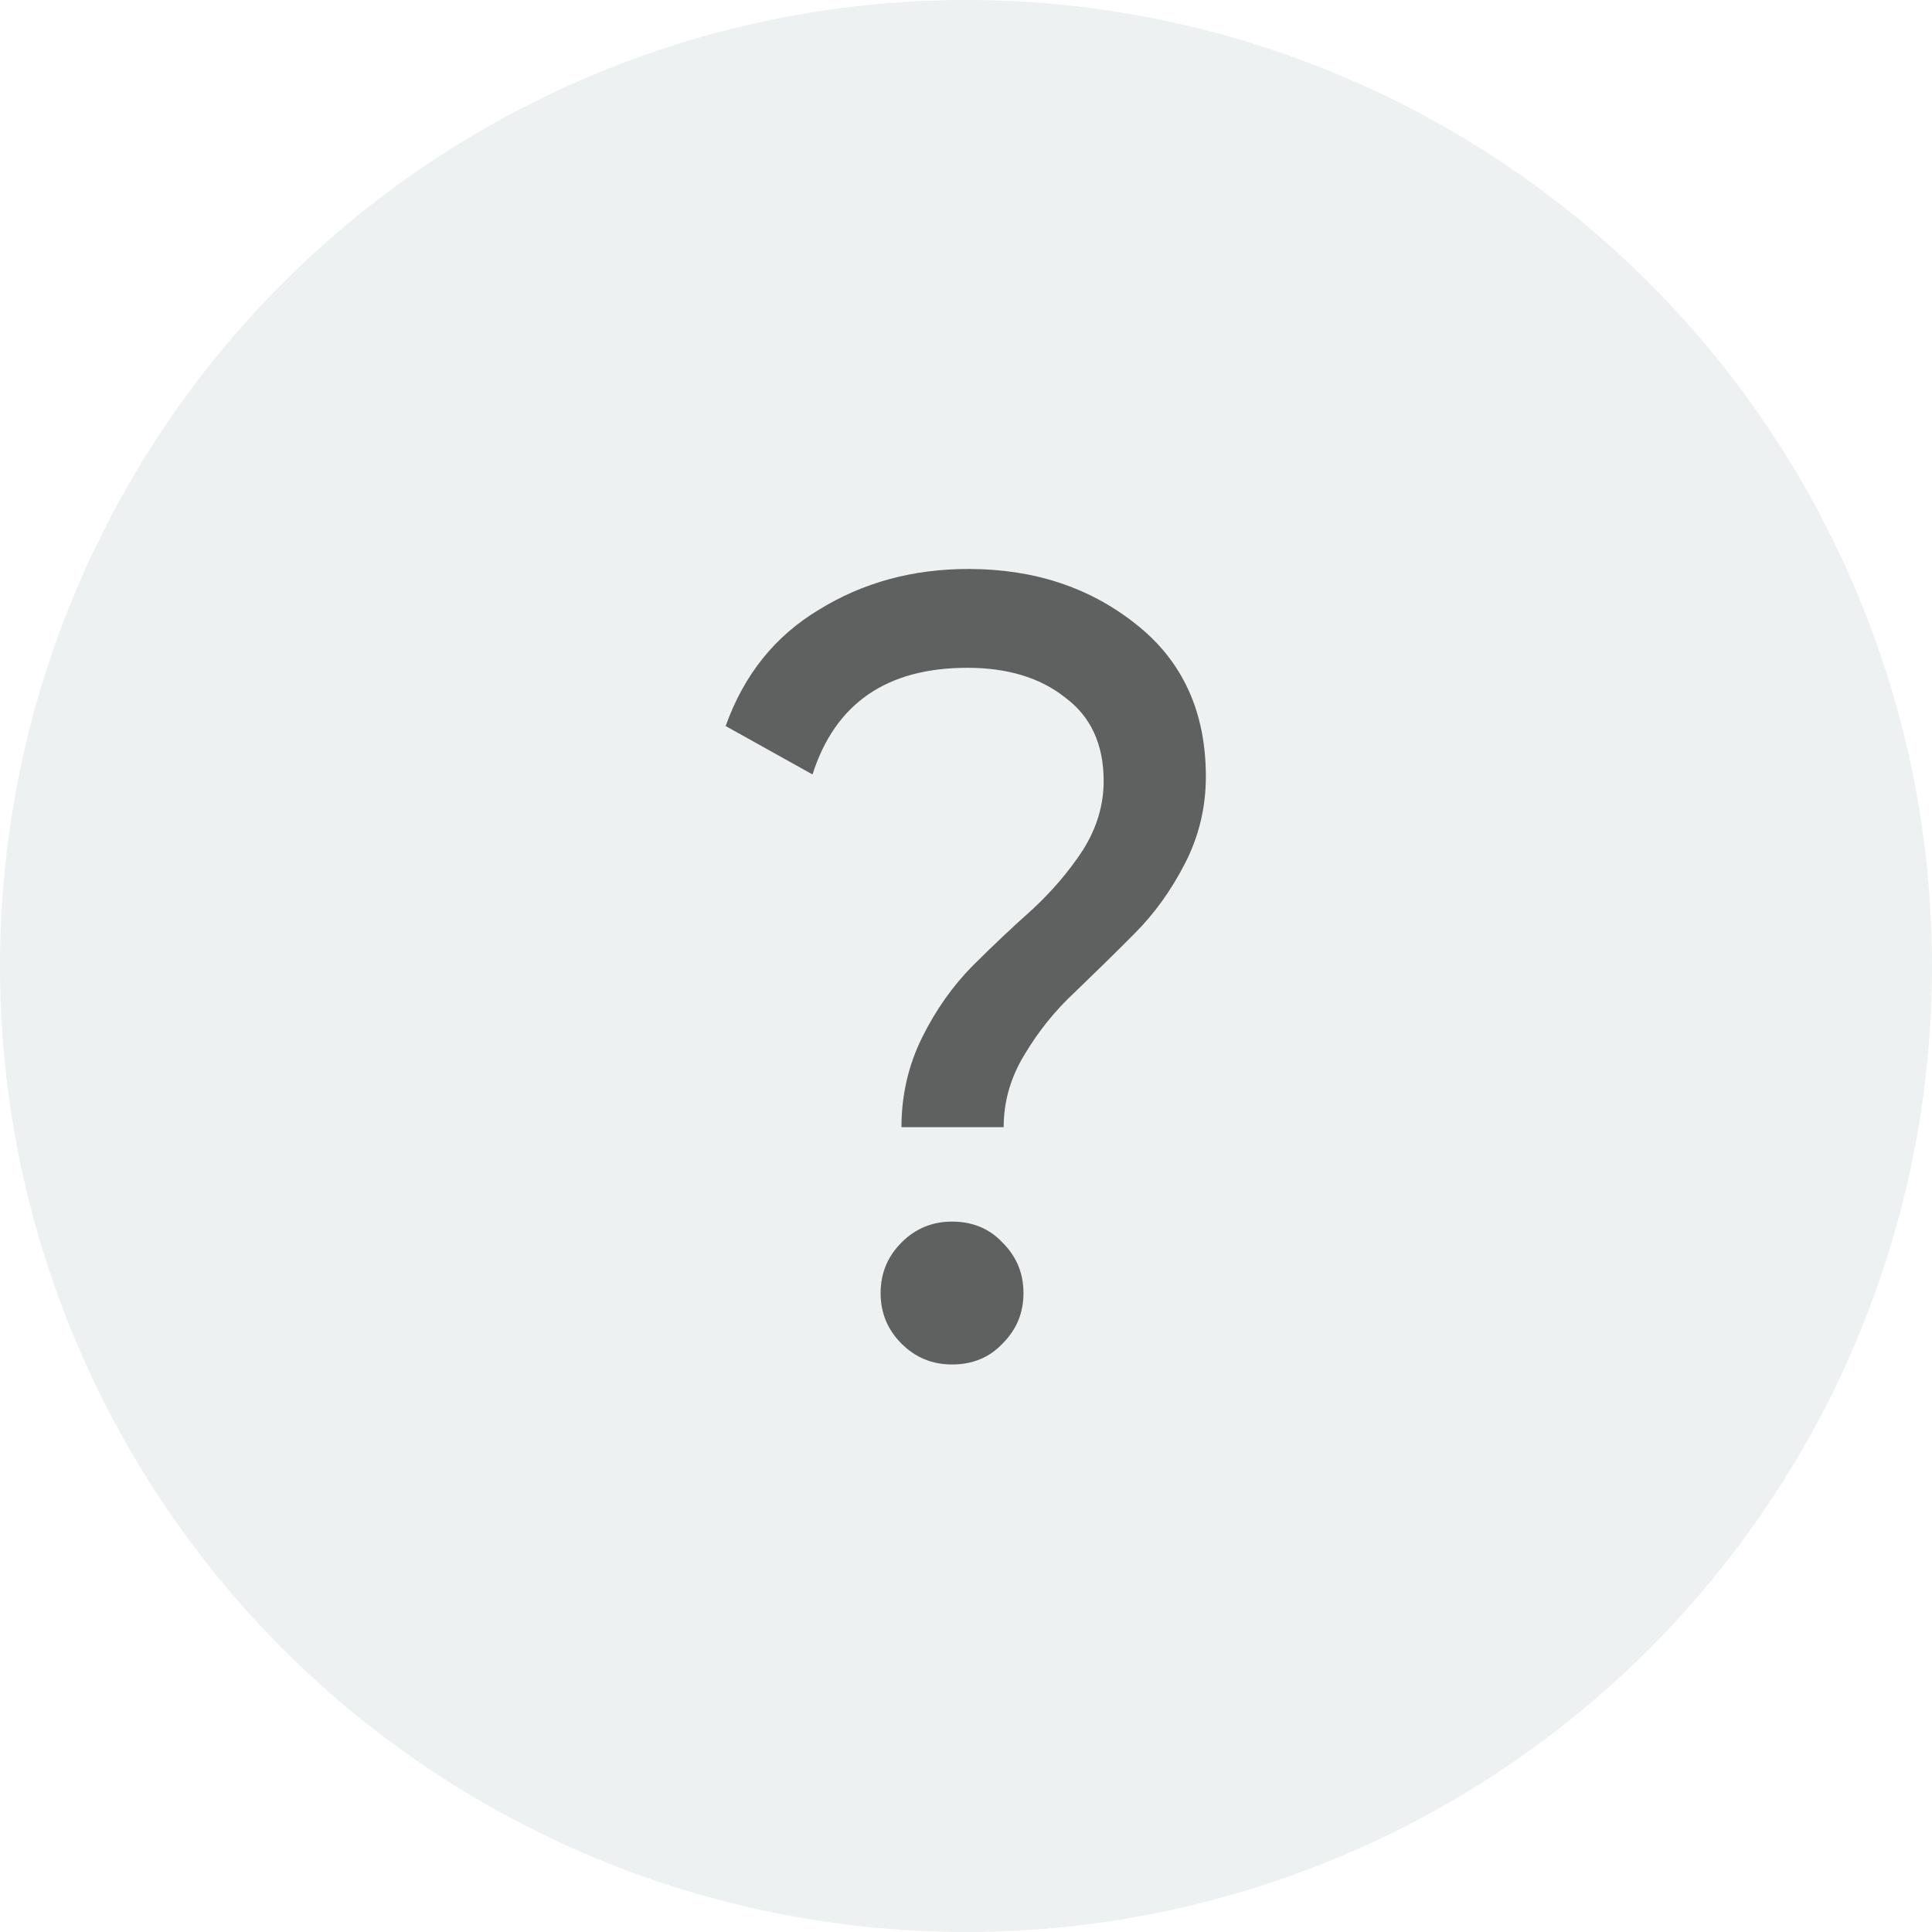
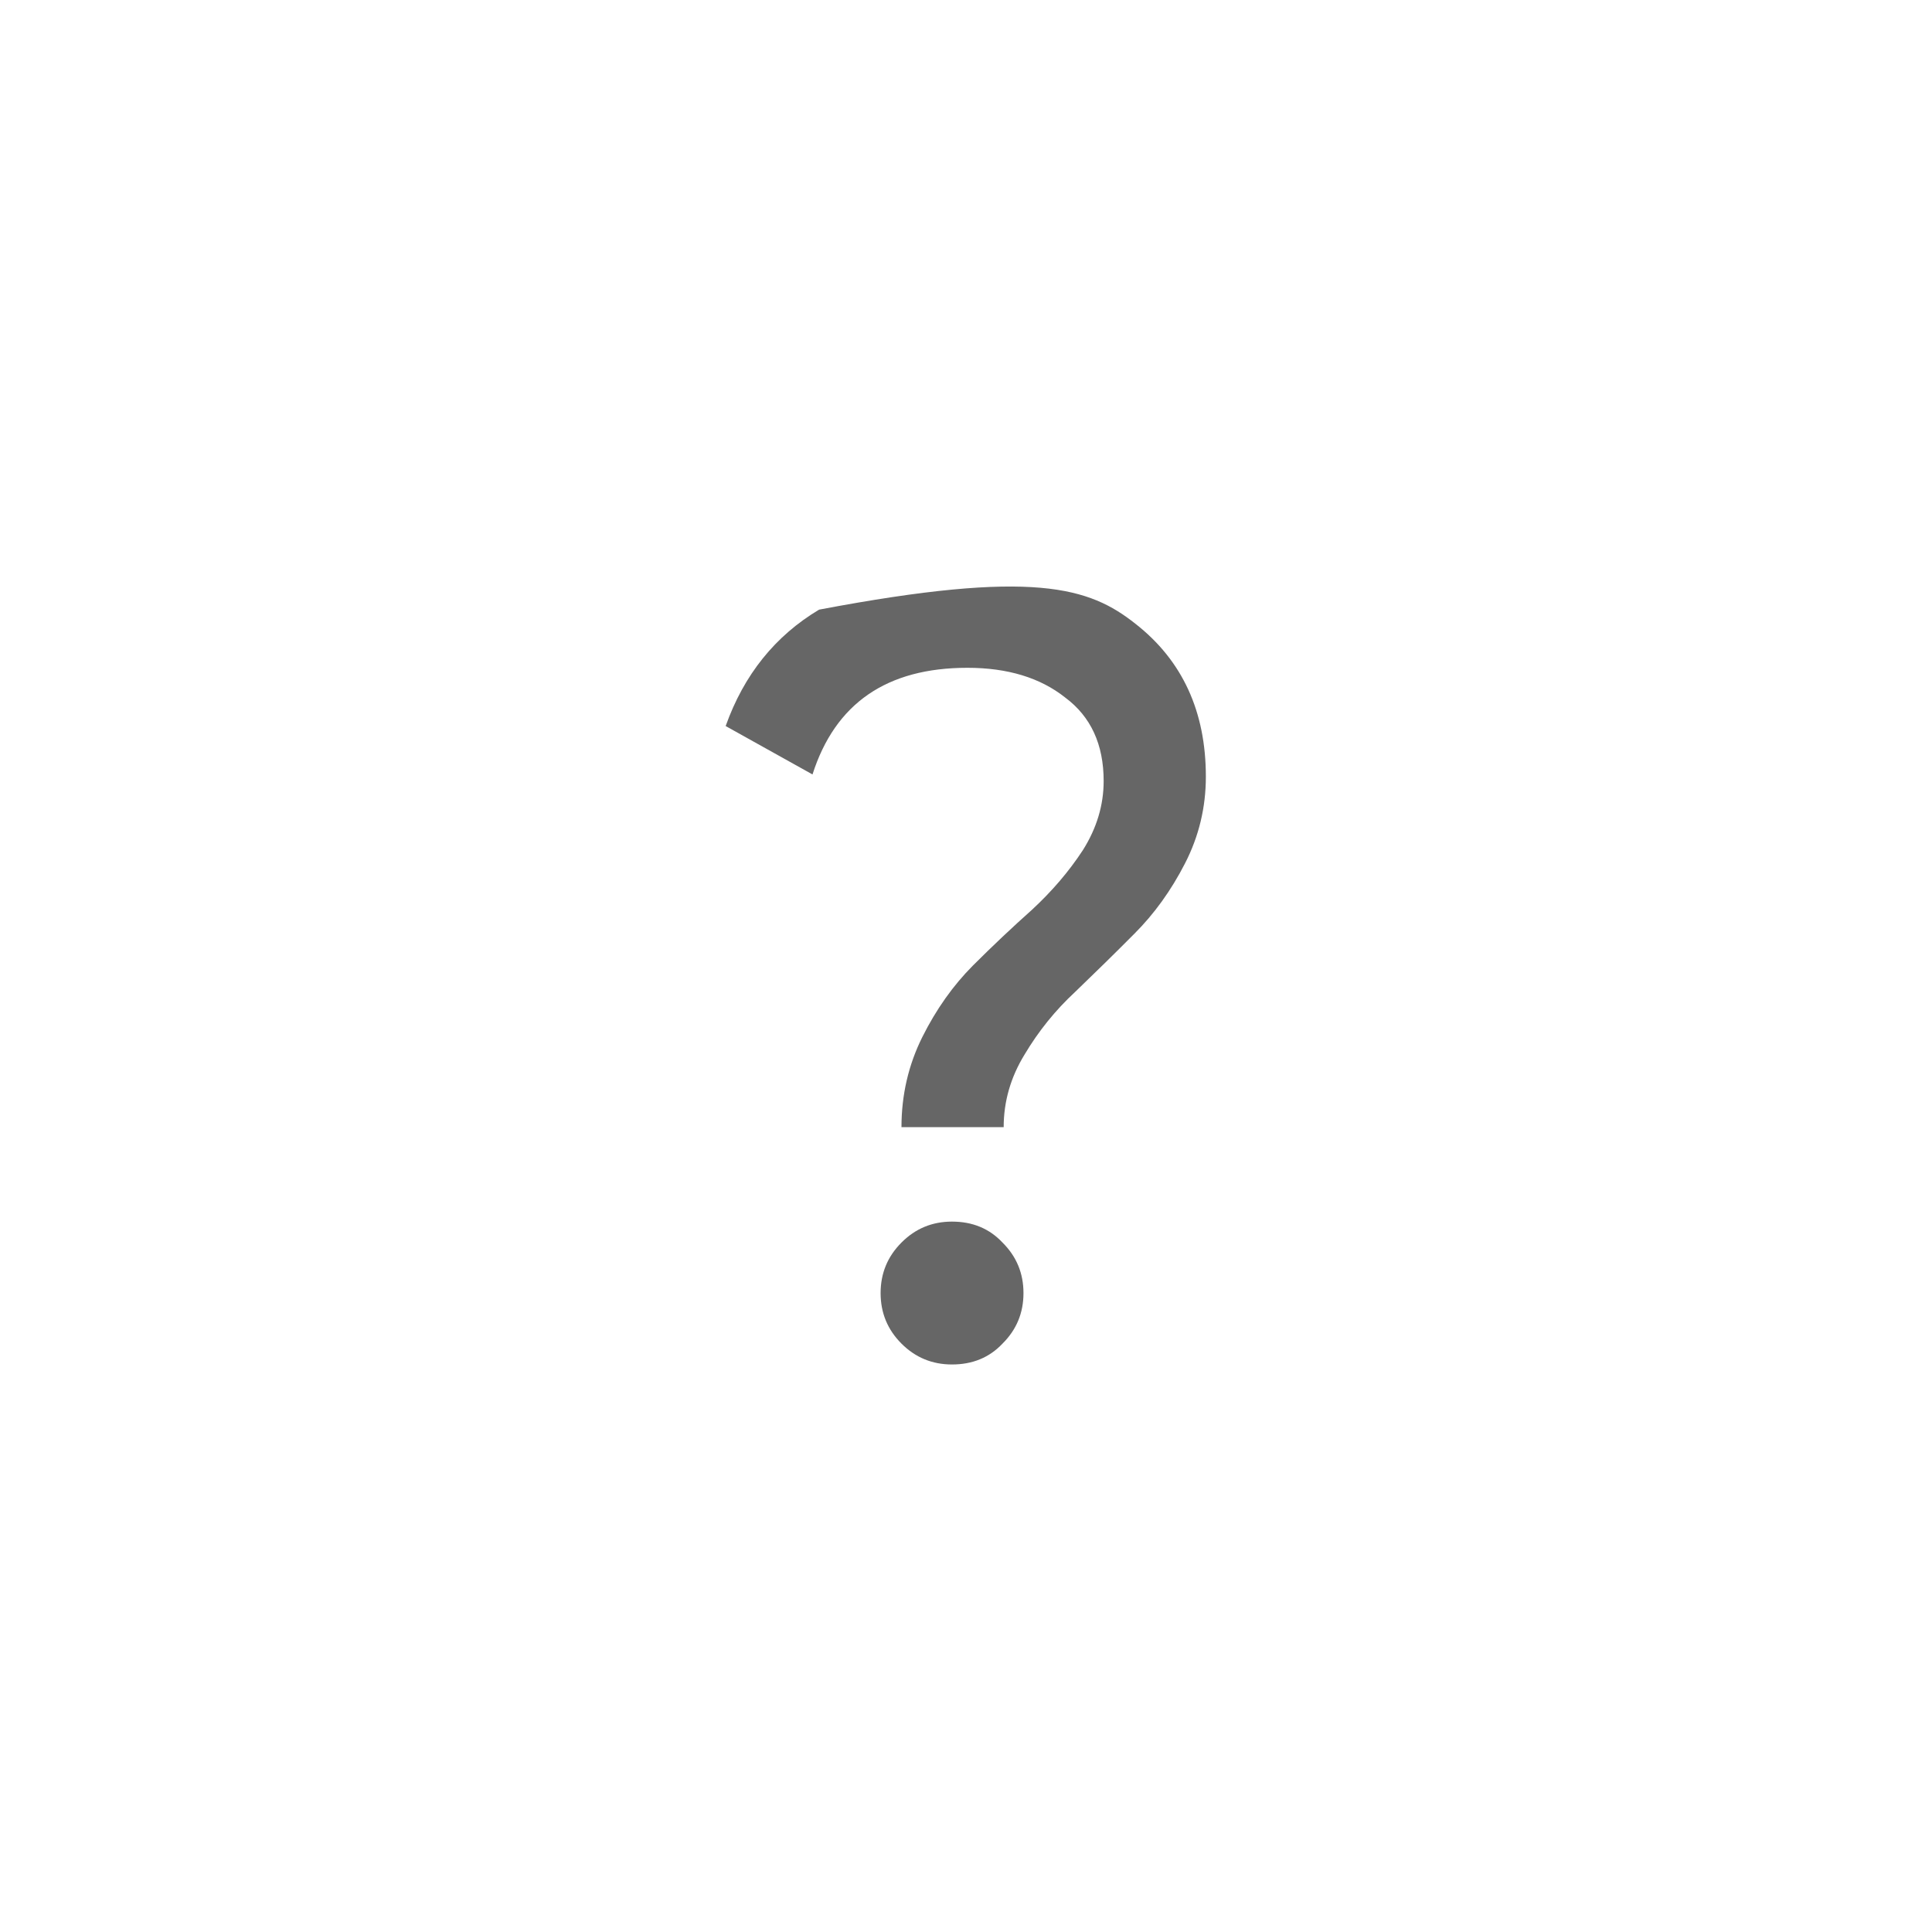
<svg xmlns="http://www.w3.org/2000/svg" width="20" height="20" viewBox="0 0 20 20" fill="none">
-   <circle opacity="0.6" cx="10" cy="10" r="10" fill="#C7CFCF" fill-opacity="0.5" />
-   <path opacity="0.6" d="M9.332 11.668C9.332 11.335 9.404 11.024 9.548 10.735C9.692 10.447 9.867 10.201 10.071 9.996C10.276 9.791 10.481 9.598 10.685 9.416C10.89 9.226 11.065 9.022 11.209 8.802C11.353 8.574 11.425 8.335 11.425 8.085C11.425 7.706 11.292 7.418 11.027 7.221C10.769 7.016 10.431 6.913 10.014 6.913C9.18 6.913 8.646 7.281 8.411 8.017L7.512 7.516C7.701 6.985 8.024 6.583 8.479 6.311C8.934 6.03 9.449 5.89 10.026 5.89C10.701 5.89 11.277 6.079 11.755 6.458C12.24 6.838 12.483 7.365 12.483 8.04C12.483 8.358 12.411 8.658 12.267 8.938C12.123 9.219 11.948 9.461 11.743 9.666C11.539 9.871 11.334 10.072 11.129 10.269C10.924 10.459 10.75 10.675 10.606 10.917C10.462 11.152 10.39 11.403 10.39 11.668H9.332ZM9.855 14.125C9.65 14.125 9.476 14.053 9.332 13.909C9.188 13.765 9.116 13.591 9.116 13.386C9.116 13.181 9.188 13.007 9.332 12.863C9.476 12.718 9.65 12.646 9.855 12.646C10.068 12.646 10.242 12.718 10.378 12.863C10.523 13.007 10.595 13.181 10.595 13.386C10.595 13.591 10.523 13.765 10.378 13.909C10.242 14.053 10.068 14.125 9.855 14.125Z" fill="black" />
+   <path opacity="0.6" d="M9.332 11.668C9.332 11.335 9.404 11.024 9.548 10.735C9.692 10.447 9.867 10.201 10.071 9.996C10.276 9.791 10.481 9.598 10.685 9.416C10.89 9.226 11.065 9.022 11.209 8.802C11.353 8.574 11.425 8.335 11.425 8.085C11.425 7.706 11.292 7.418 11.027 7.221C10.769 7.016 10.431 6.913 10.014 6.913C9.18 6.913 8.646 7.281 8.411 8.017L7.512 7.516C7.701 6.985 8.024 6.583 8.479 6.311C10.701 5.89 11.277 6.079 11.755 6.458C12.24 6.838 12.483 7.365 12.483 8.04C12.483 8.358 12.411 8.658 12.267 8.938C12.123 9.219 11.948 9.461 11.743 9.666C11.539 9.871 11.334 10.072 11.129 10.269C10.924 10.459 10.75 10.675 10.606 10.917C10.462 11.152 10.39 11.403 10.39 11.668H9.332ZM9.855 14.125C9.65 14.125 9.476 14.053 9.332 13.909C9.188 13.765 9.116 13.591 9.116 13.386C9.116 13.181 9.188 13.007 9.332 12.863C9.476 12.718 9.65 12.646 9.855 12.646C10.068 12.646 10.242 12.718 10.378 12.863C10.523 13.007 10.595 13.181 10.595 13.386C10.595 13.591 10.523 13.765 10.378 13.909C10.242 14.053 10.068 14.125 9.855 14.125Z" fill="black" />
</svg>